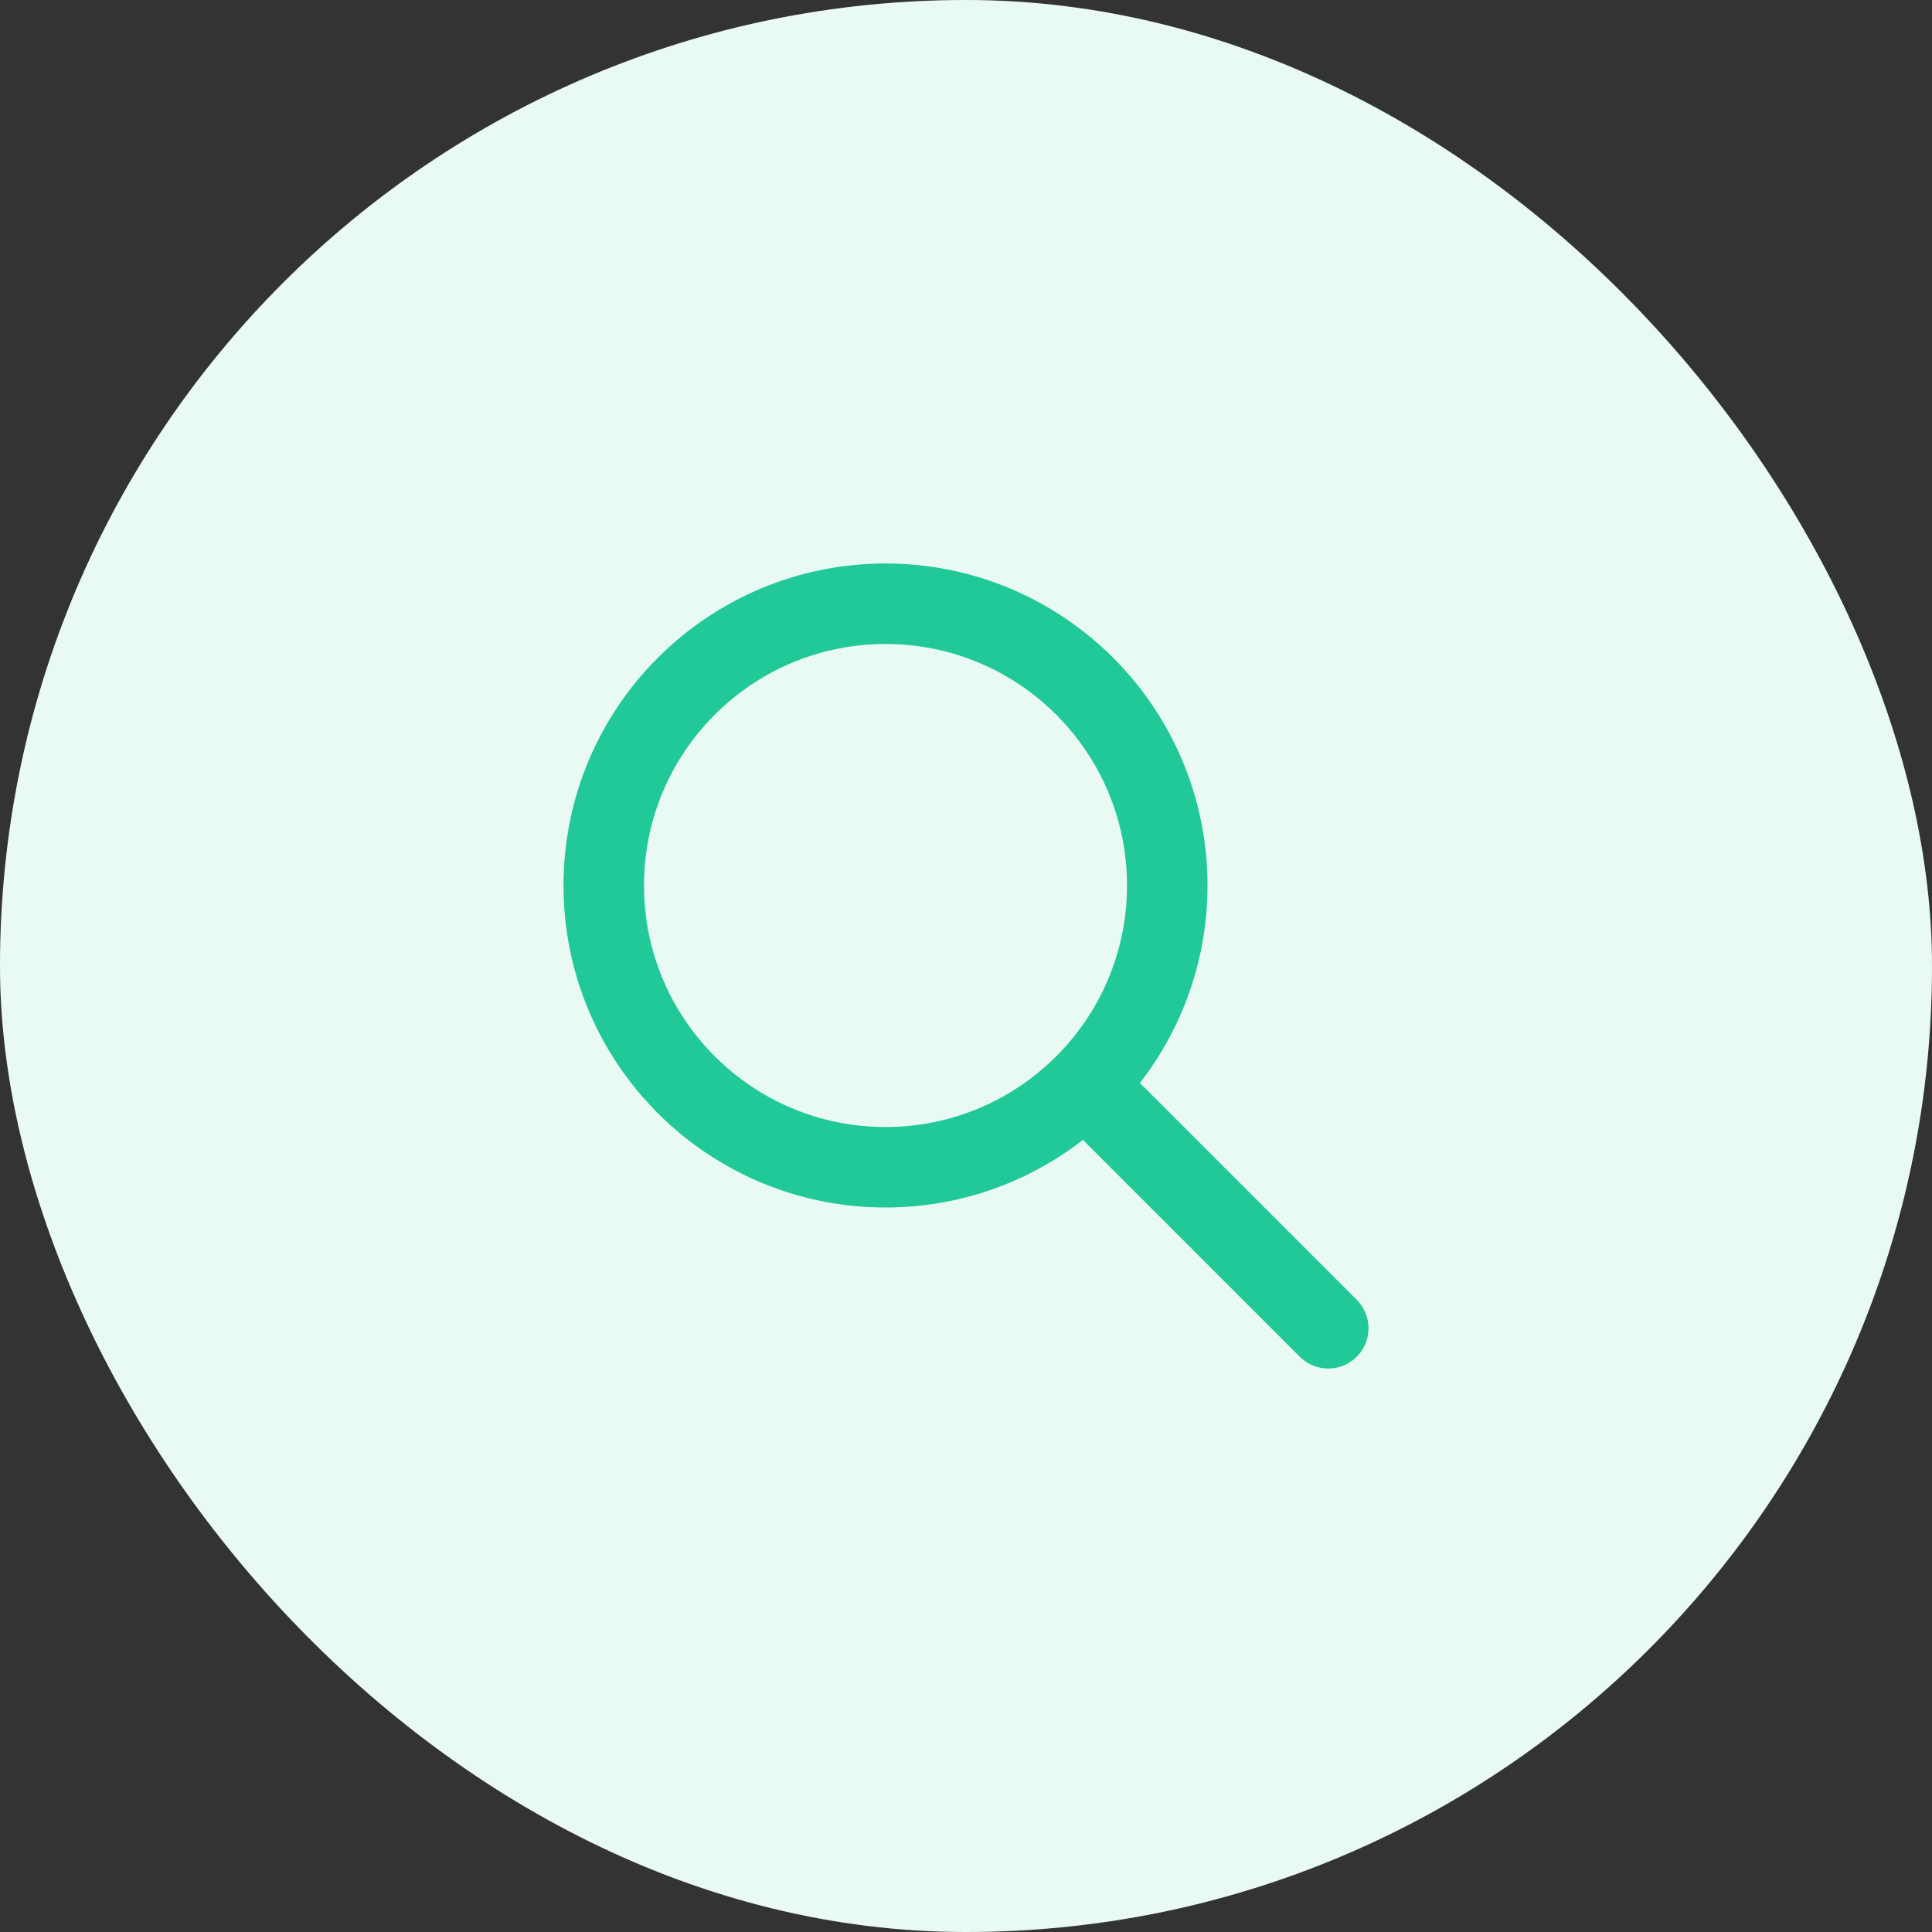
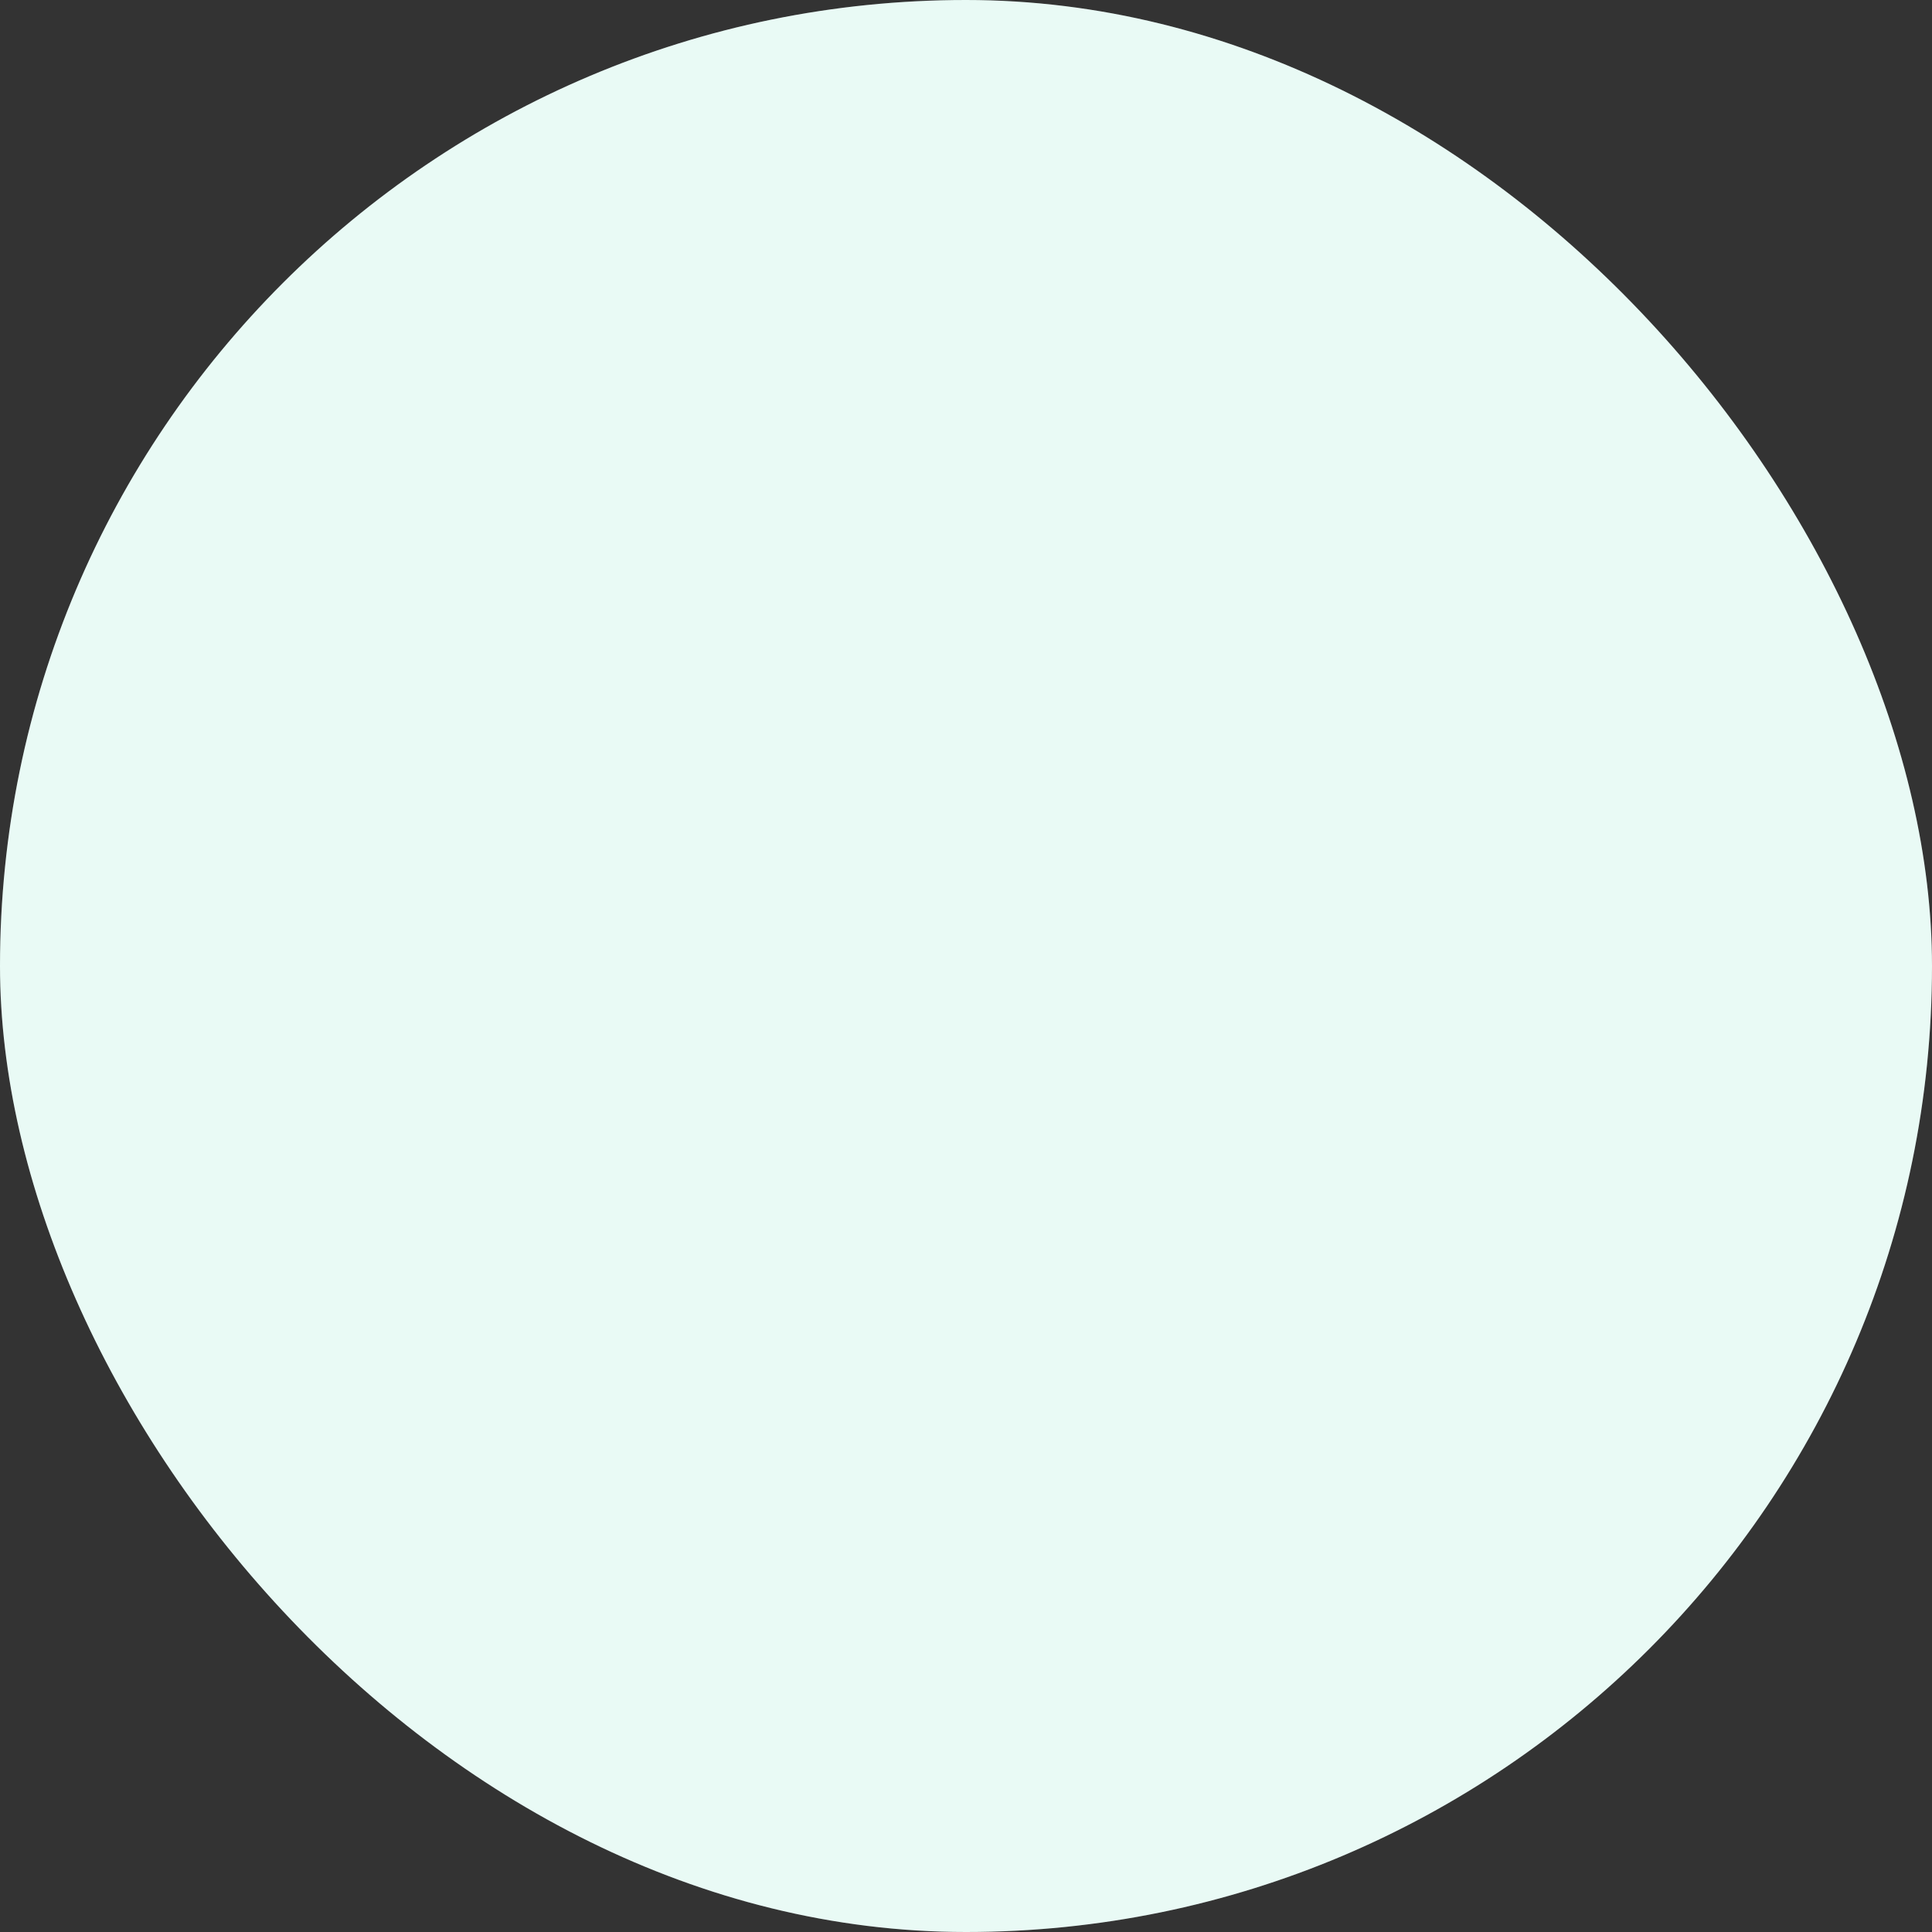
<svg xmlns="http://www.w3.org/2000/svg" width="60" height="60" viewBox="0 0 60 60" fill="none">
  <rect x="0" y="0" width="60" height="60" fill="#333333" stroke="none" />
  <rect width="60" height="60" rx="30" fill="white" />
  <rect width="60" height="60" rx="30" fill="#20C997" fill-opacity="0.1" />
-   <path d="M41.25 41.25L33.75 33.75M36.25 27.5C36.25 32.333 32.333 36.25 27.5 36.25C22.668 36.25 18.75 32.333 18.75 27.5C18.75 22.668 22.668 18.75 27.5 18.75C32.333 18.75 36.25 22.668 36.25 27.5Z" stroke="#20C997" stroke-width="2.5" stroke-linecap="round" stroke-linejoin="round" />
</svg>